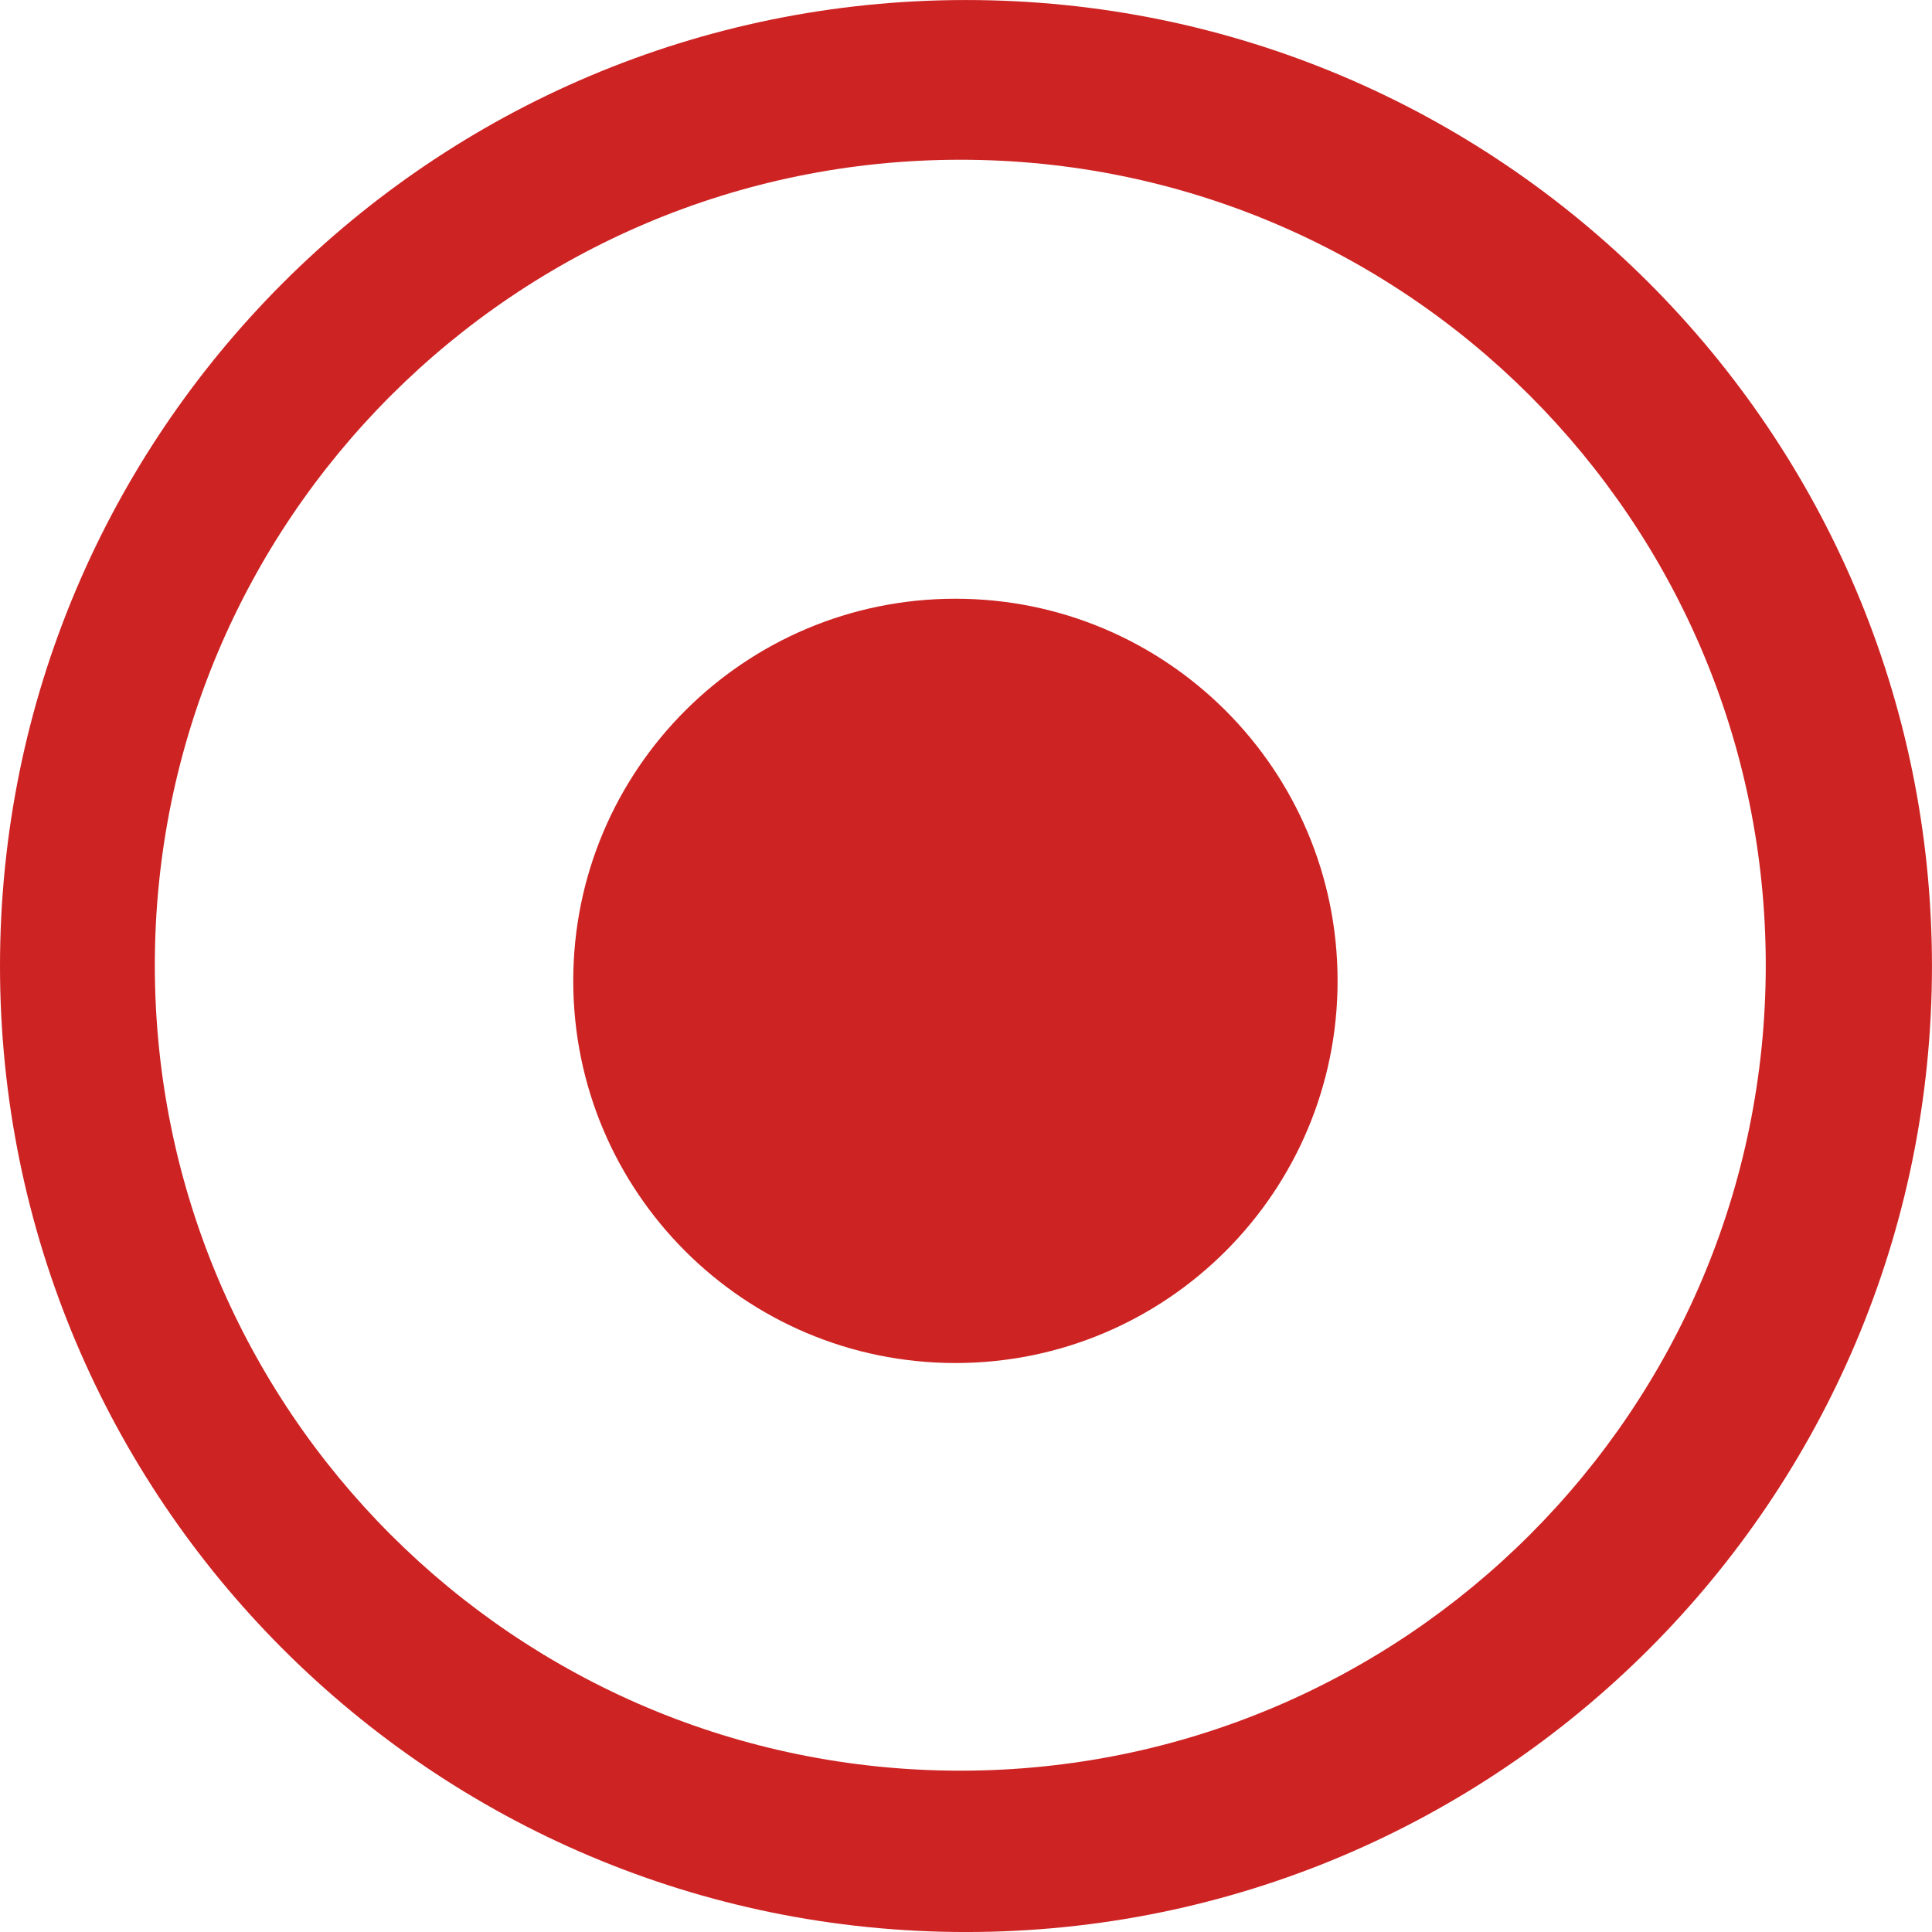
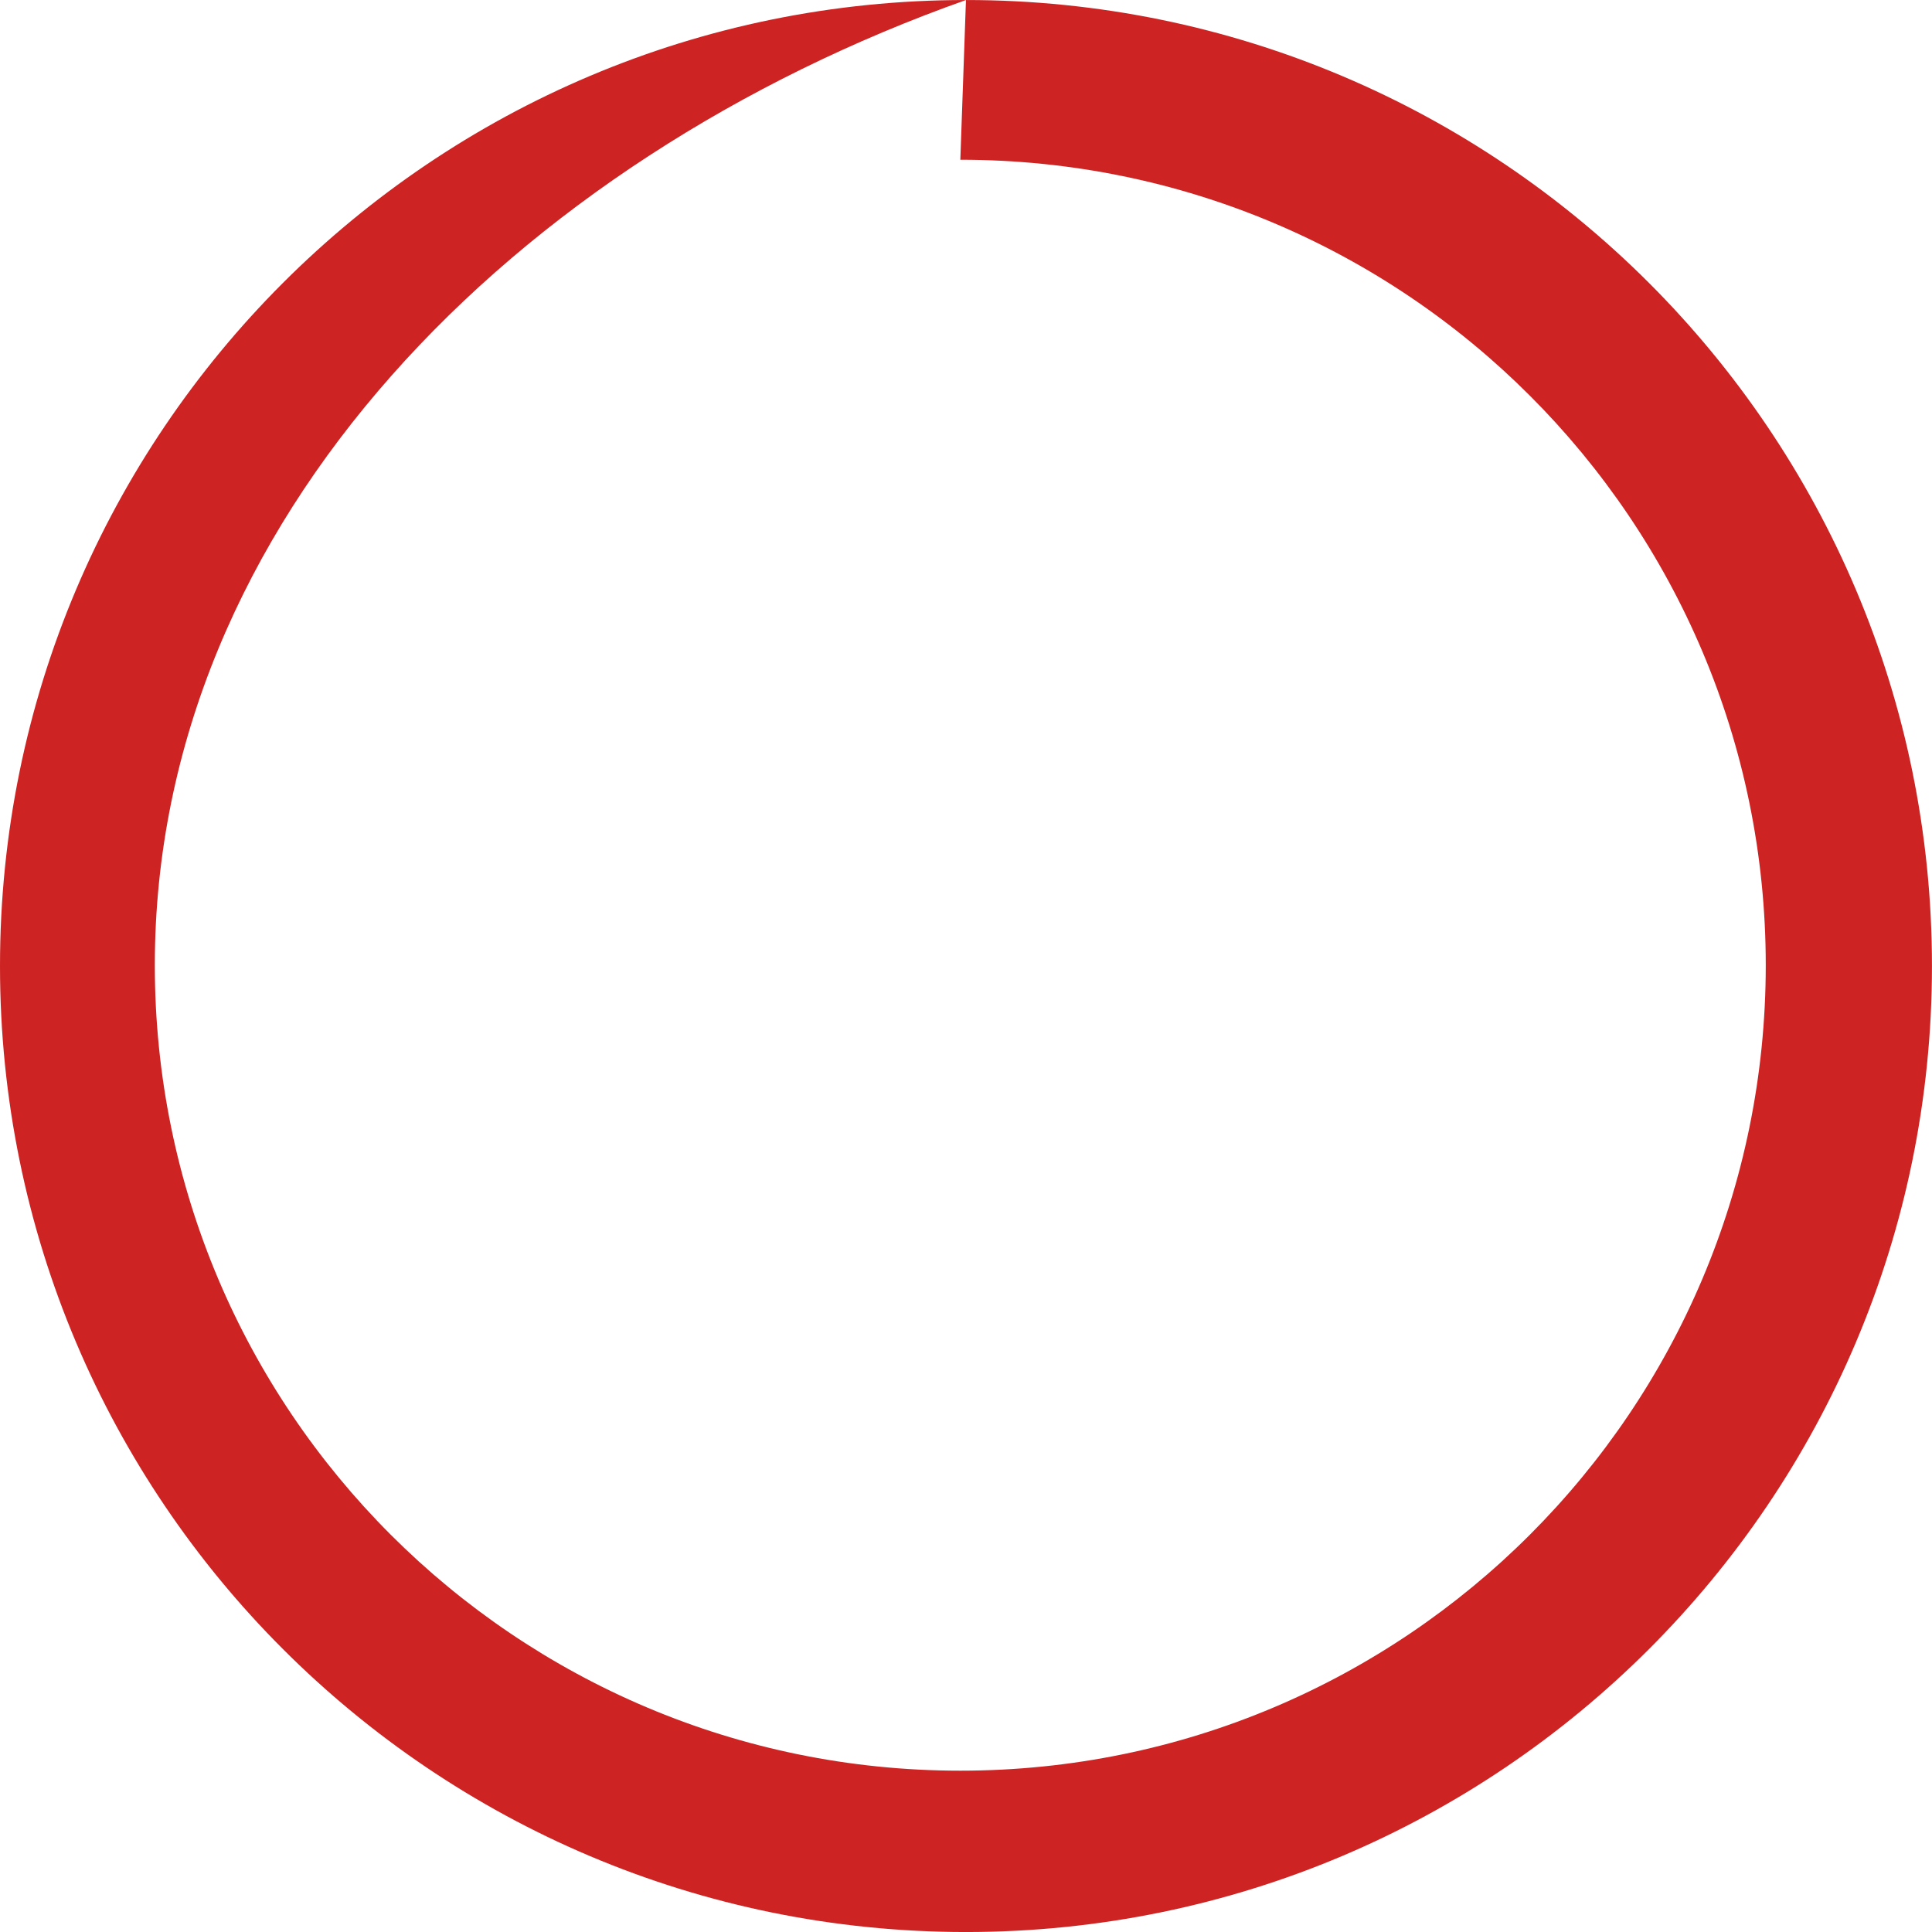
<svg xmlns="http://www.w3.org/2000/svg" version="1.1" baseProfile="full" width="47.729" height="47.73" viewBox="0 0 47.73 47.73" enable-background="new 0 0 47.73 47.73" xml:space="preserve">
  <g>
-     <path fill="#CE2323" fill-opacity="1" stroke-width="0.2" stroke-linejoin="round" d="M 23.604,14.791C 28.818,14.791 33.045,19.018 33.045,24.232C 33.045,29.446 28.818,33.673 23.604,33.673C 18.389,33.673 14.162,29.446 14.162,24.232C 14.162,19.018 18.389,14.791 23.604,14.791 Z " />
-     <path fill="#CE2323" fill-opacity="1" stroke-width="0.2" stroke-linejoin="round" d="M 23.864,0C 37.044,0 47.729,10.684 47.729,23.865C 47.729,37.044 37.044,47.73 23.864,47.73C 10.684,47.73 -0,37.044 -0,23.865C -0,10.684 10.684,0 23.864,0 Z M 23.725,3.946C 12.735,3.946 3.825,12.854 3.825,23.845C 3.825,34.834 12.735,43.744 23.725,43.744C 34.715,43.744 43.623,34.834 43.623,23.845C 43.623,12.854 34.715,3.946 23.725,3.946 Z " />
+     <path fill="#CE2323" fill-opacity="1" stroke-width="0.2" stroke-linejoin="round" d="M 23.864,0C 37.044,0 47.729,10.684 47.729,23.865C 47.729,37.044 37.044,47.73 23.864,47.73C 10.684,47.73 -0,37.044 -0,23.865C -0,10.684 10.684,0 23.864,0 Z C 12.735,3.946 3.825,12.854 3.825,23.845C 3.825,34.834 12.735,43.744 23.725,43.744C 34.715,43.744 43.623,34.834 43.623,23.845C 43.623,12.854 34.715,3.946 23.725,3.946 Z " />
  </g>
</svg>